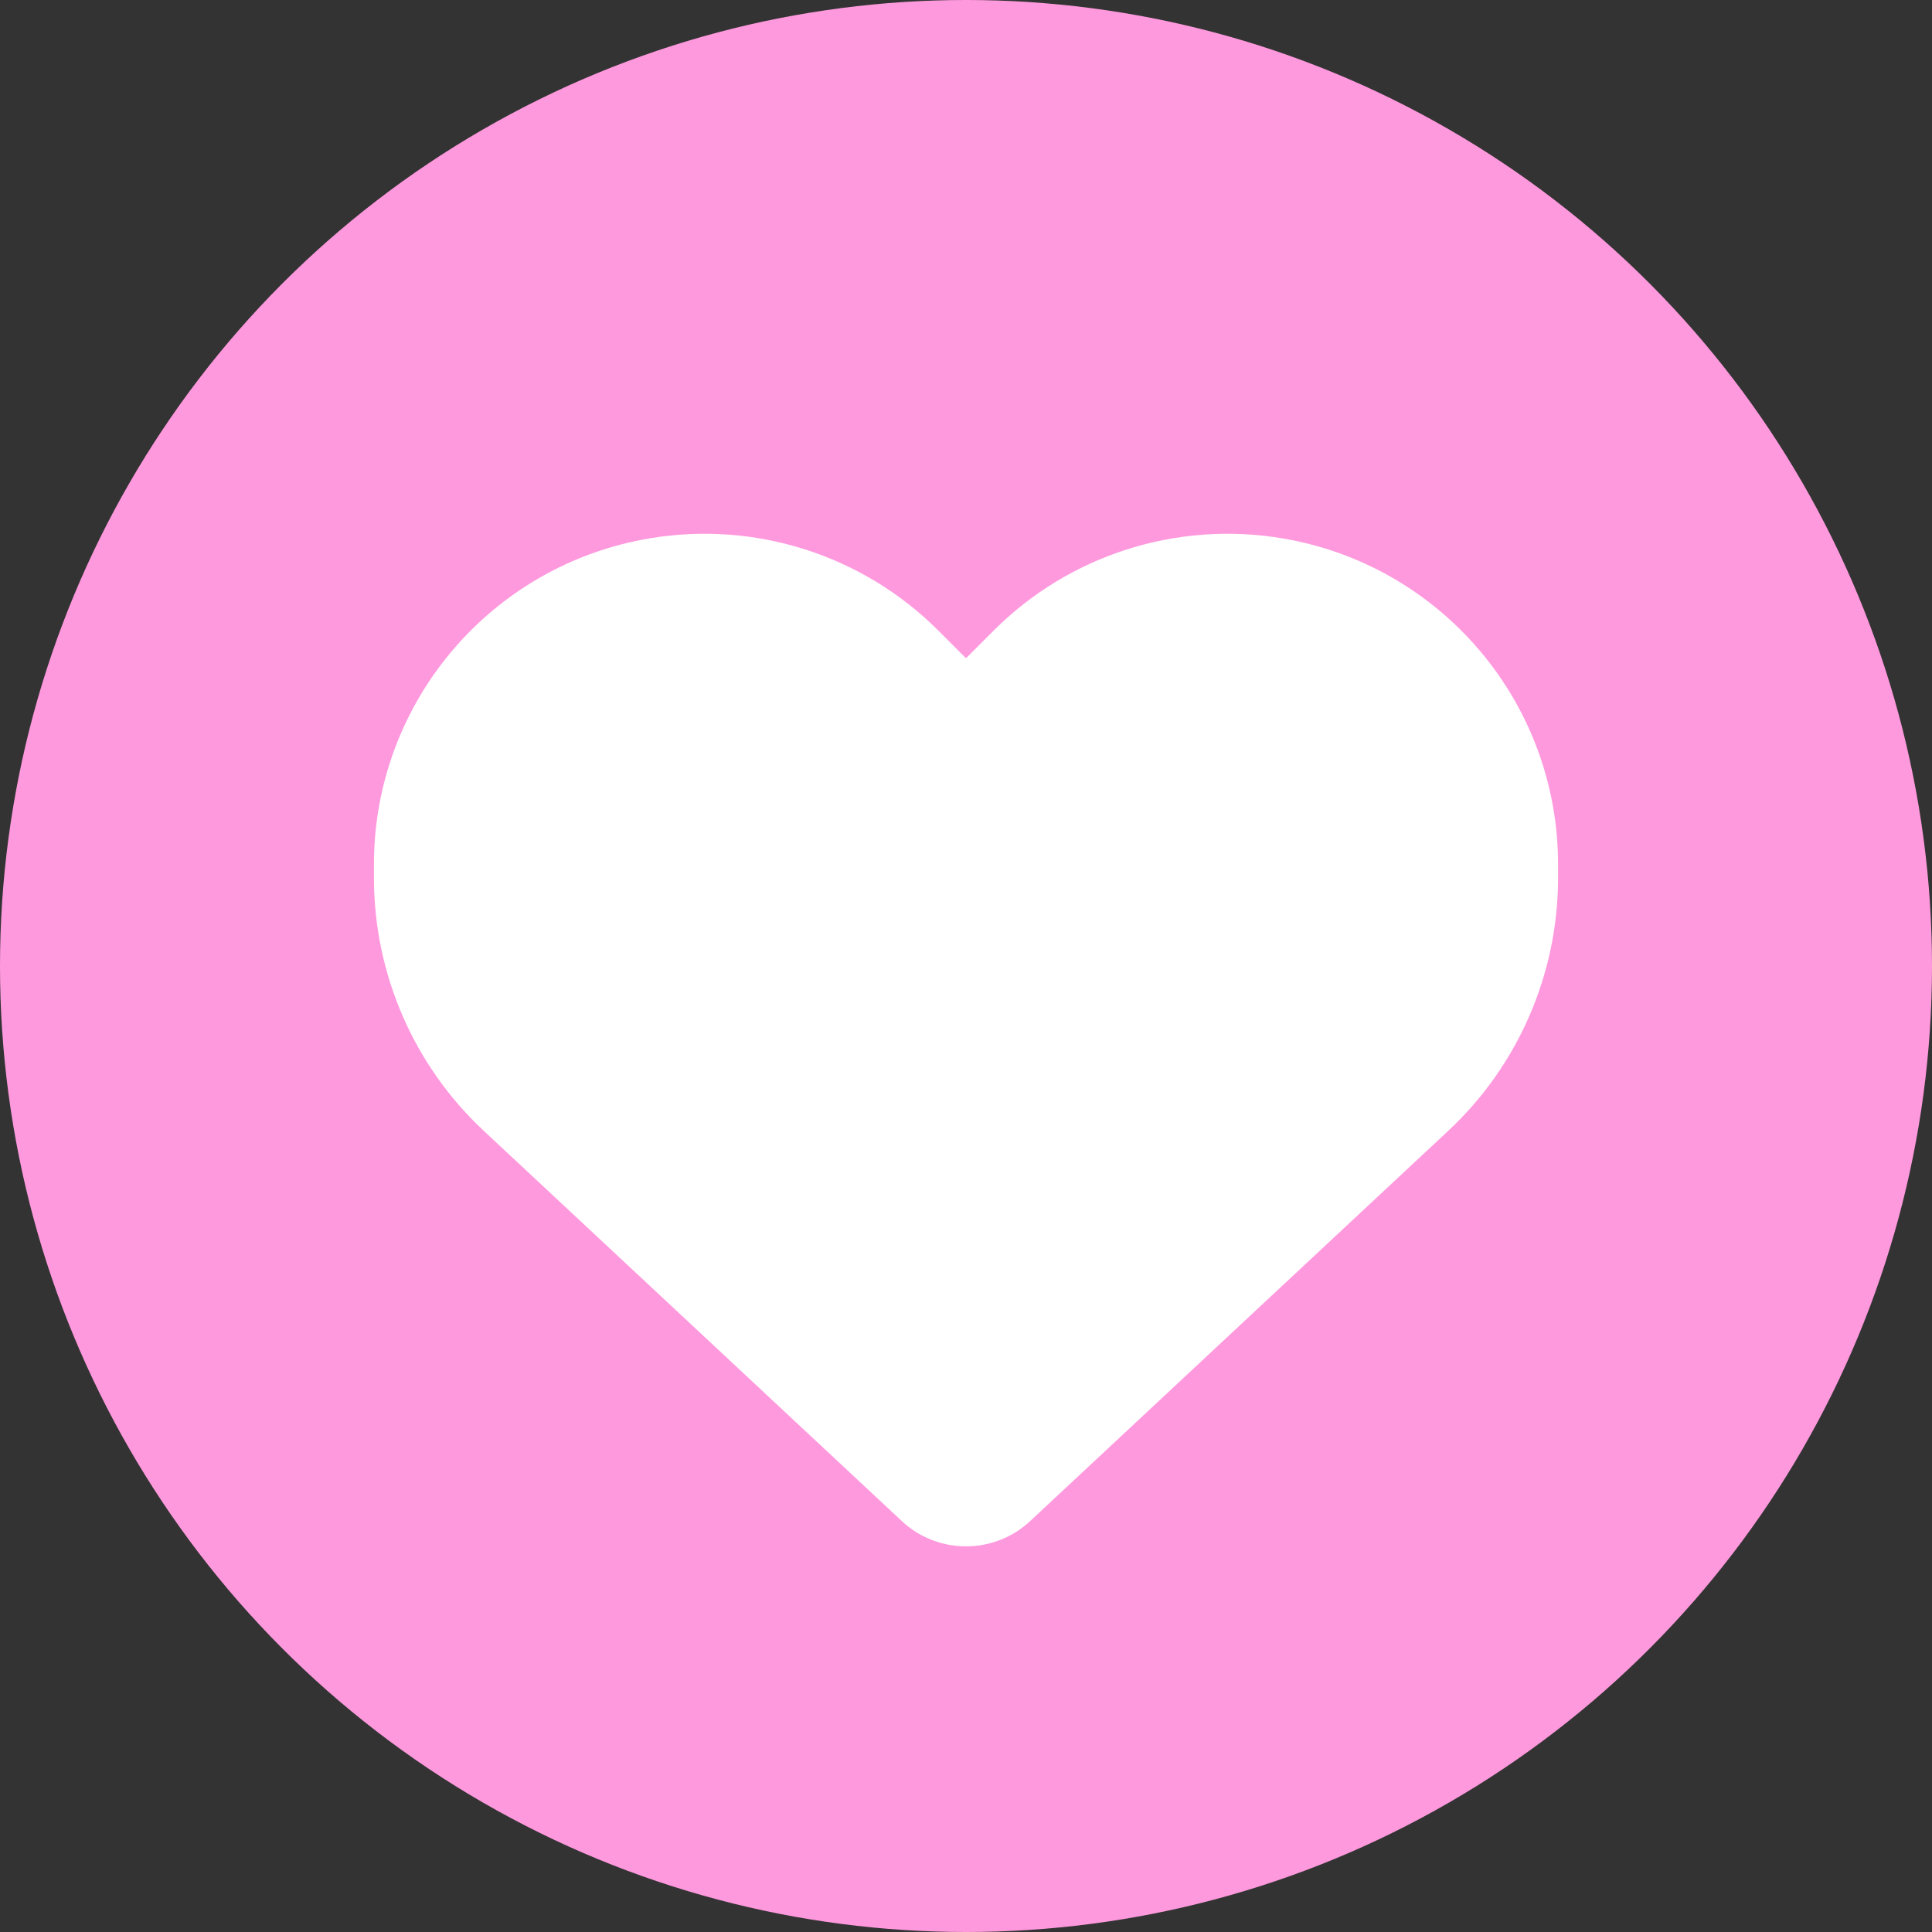
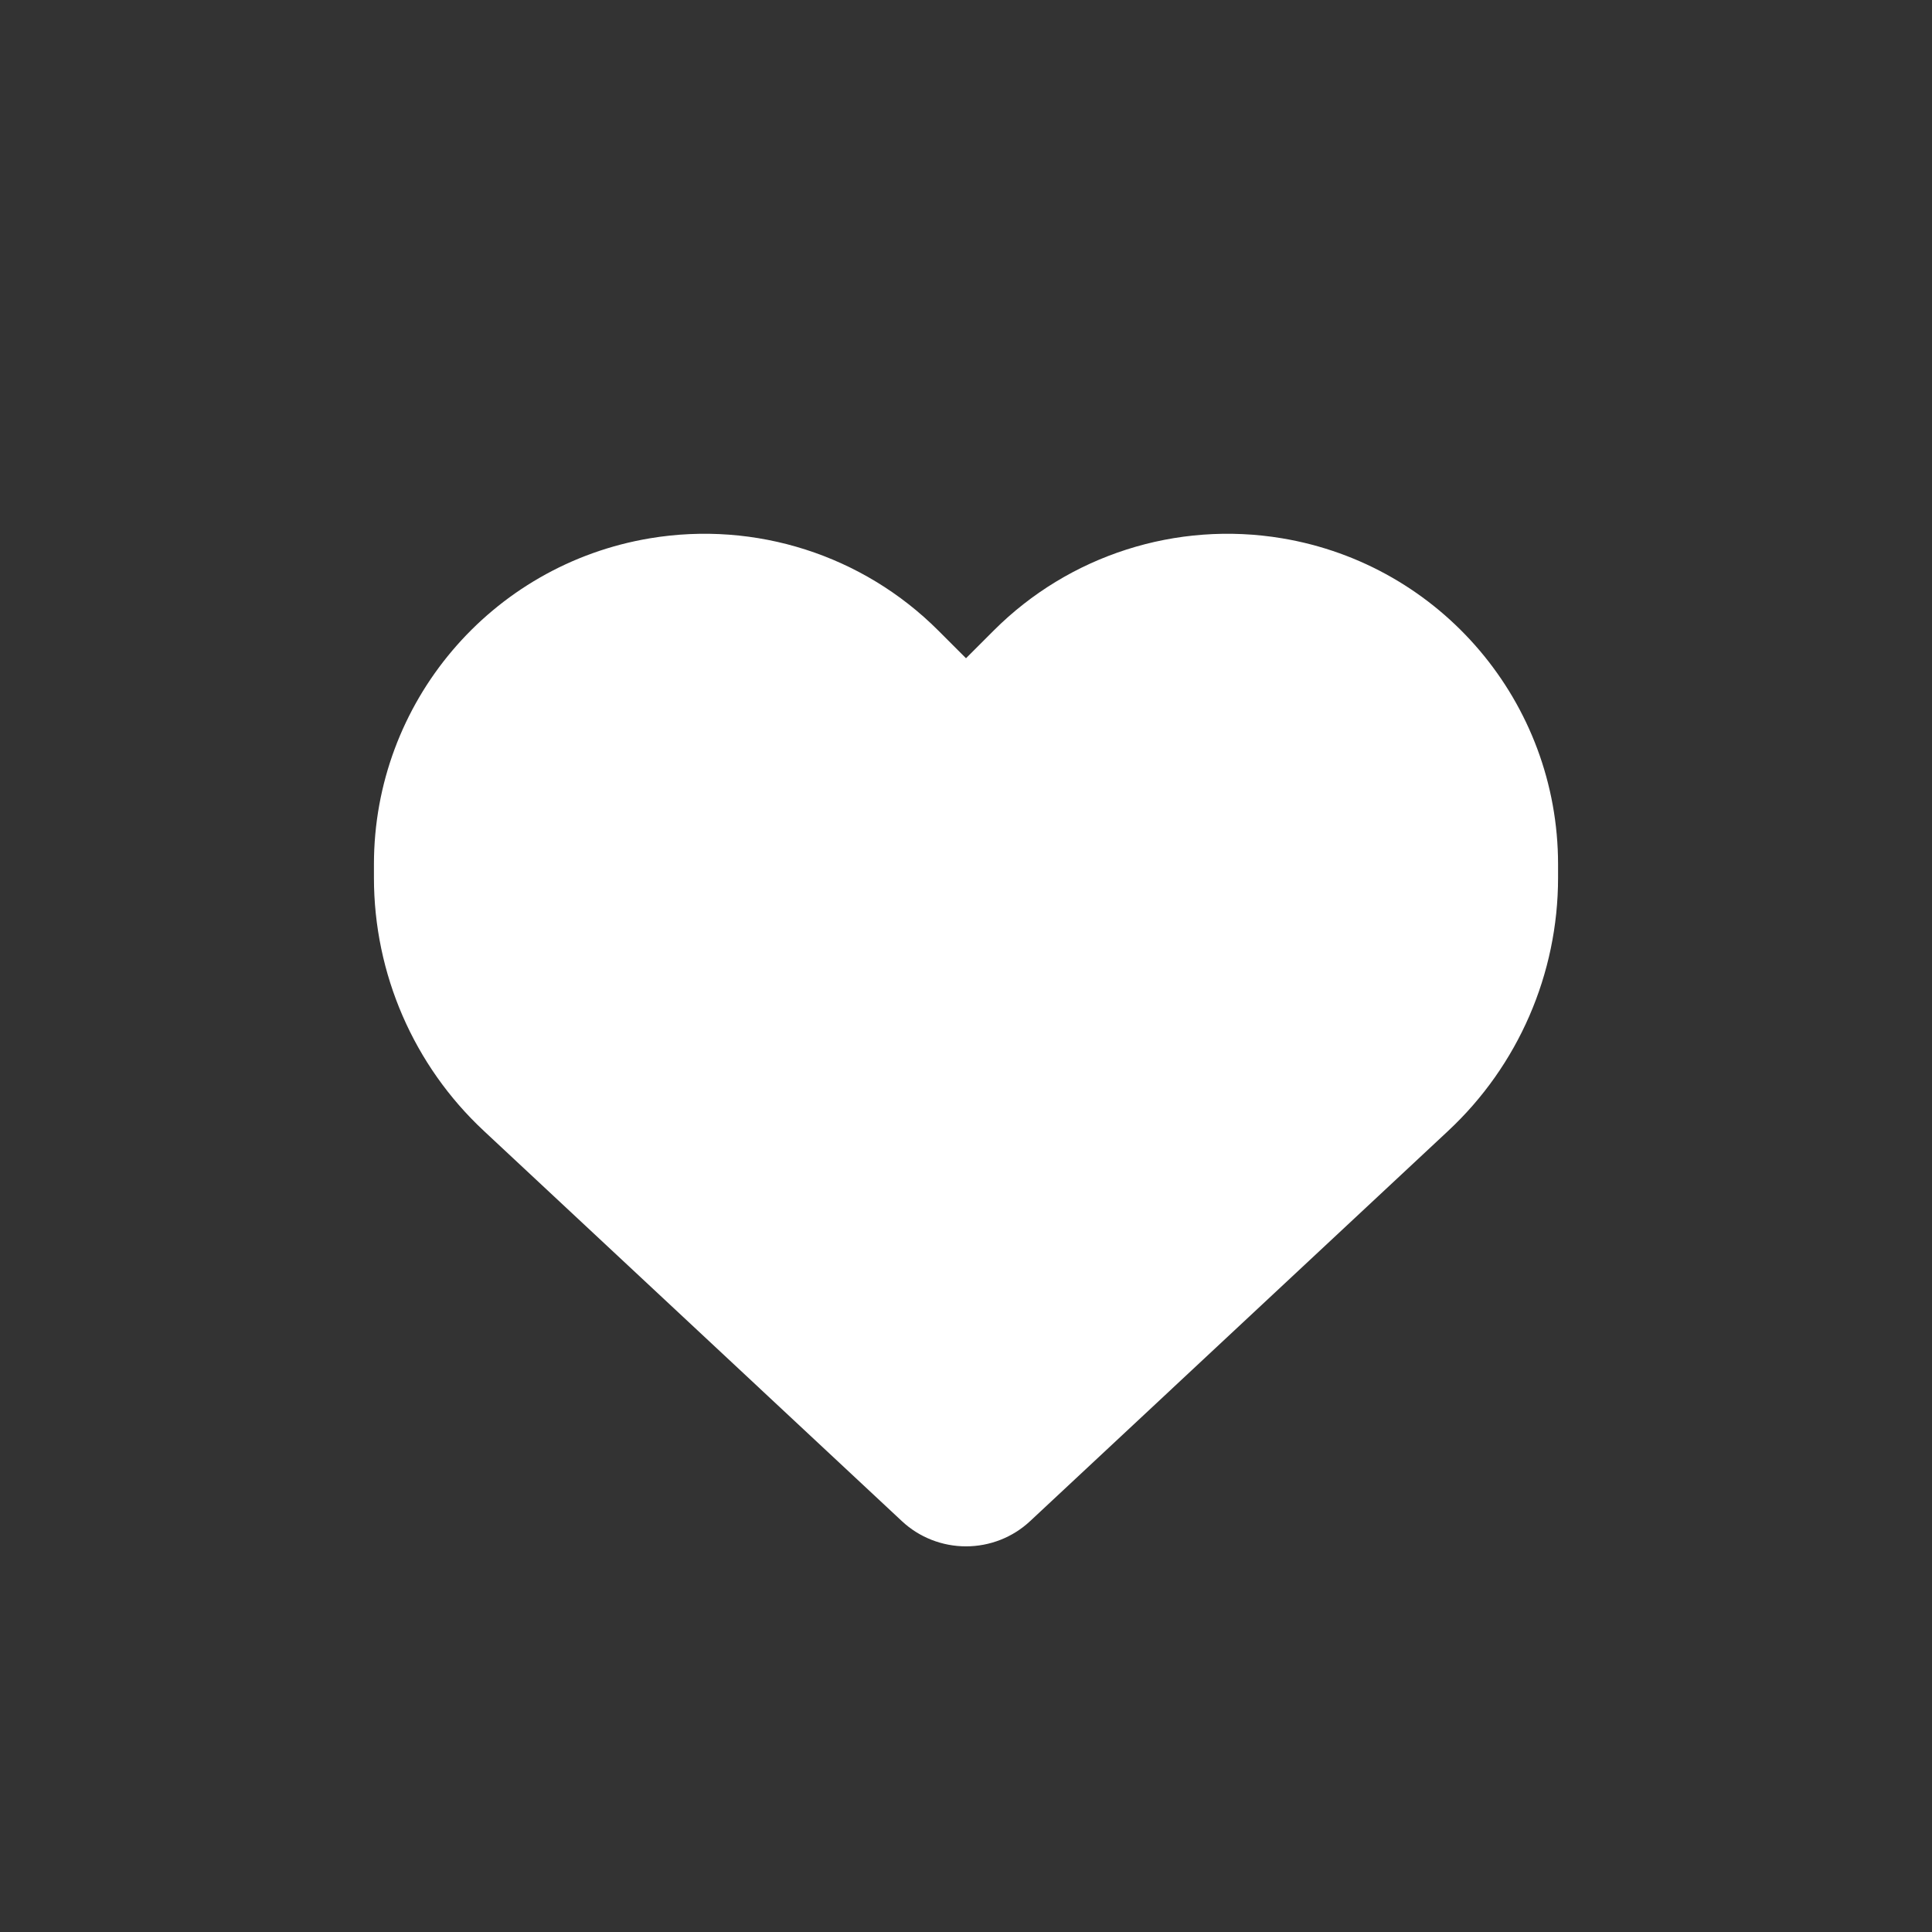
<svg xmlns="http://www.w3.org/2000/svg" width="31" height="31" viewBox="0 0 31 31" fill="none">
  <rect x="0" y="0" width="31" height="31" fill="#333333" stroke="none" />
-   <circle cx="15.5" cy="15.5" r="15.5" fill="#FF99DE" />
  <path d="M7.766 18.148L14.472 24.408C14.75 24.668 15.118 24.812 15.5 24.812C15.882 24.812 16.25 24.668 16.528 24.408L23.234 18.148C24.362 17.098 25 15.624 25 14.084V13.869C25 11.275 23.126 9.063 20.569 8.637C18.877 8.355 17.155 8.907 15.945 10.117L15.5 10.562L15.055 10.117C13.845 8.907 12.123 8.355 10.431 8.637C7.874 9.063 6 11.275 6 13.869V14.084C6 15.624 6.638 17.098 7.766 18.148Z" fill="white" />
</svg>